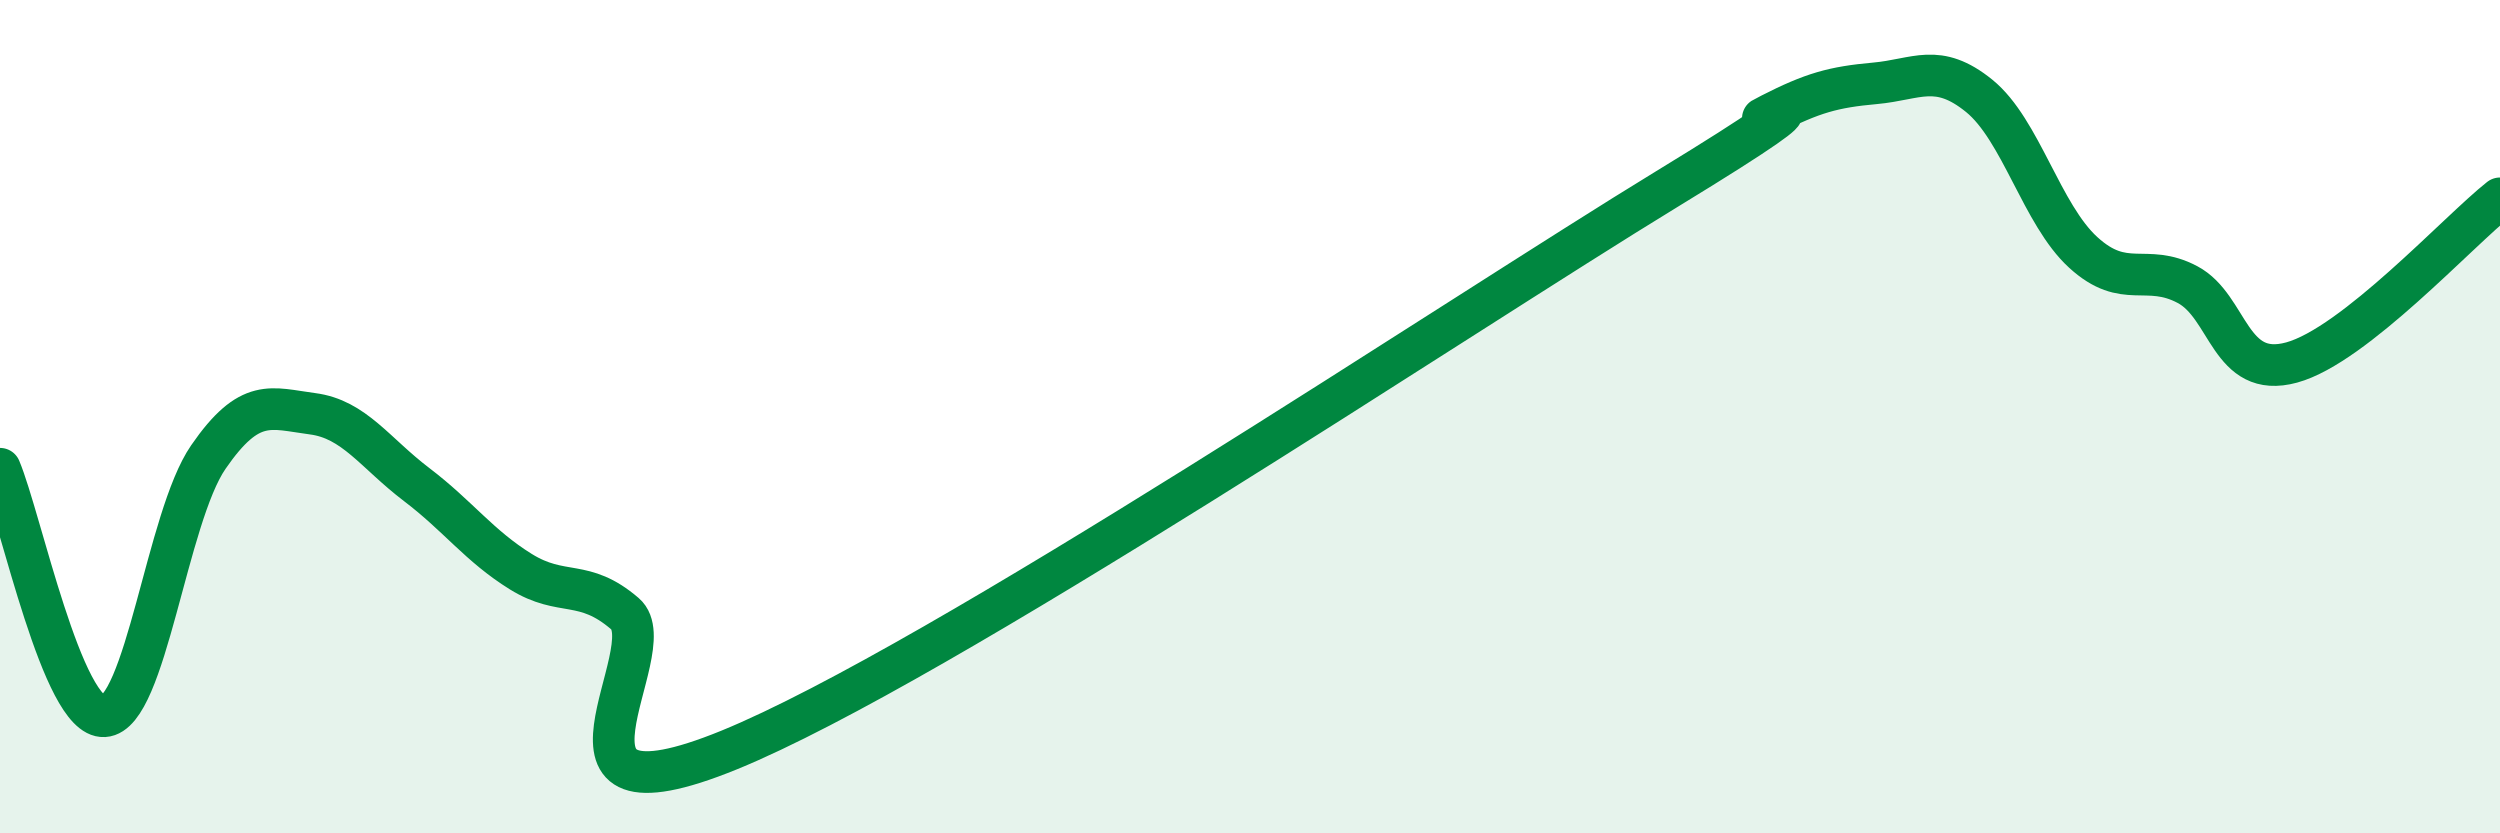
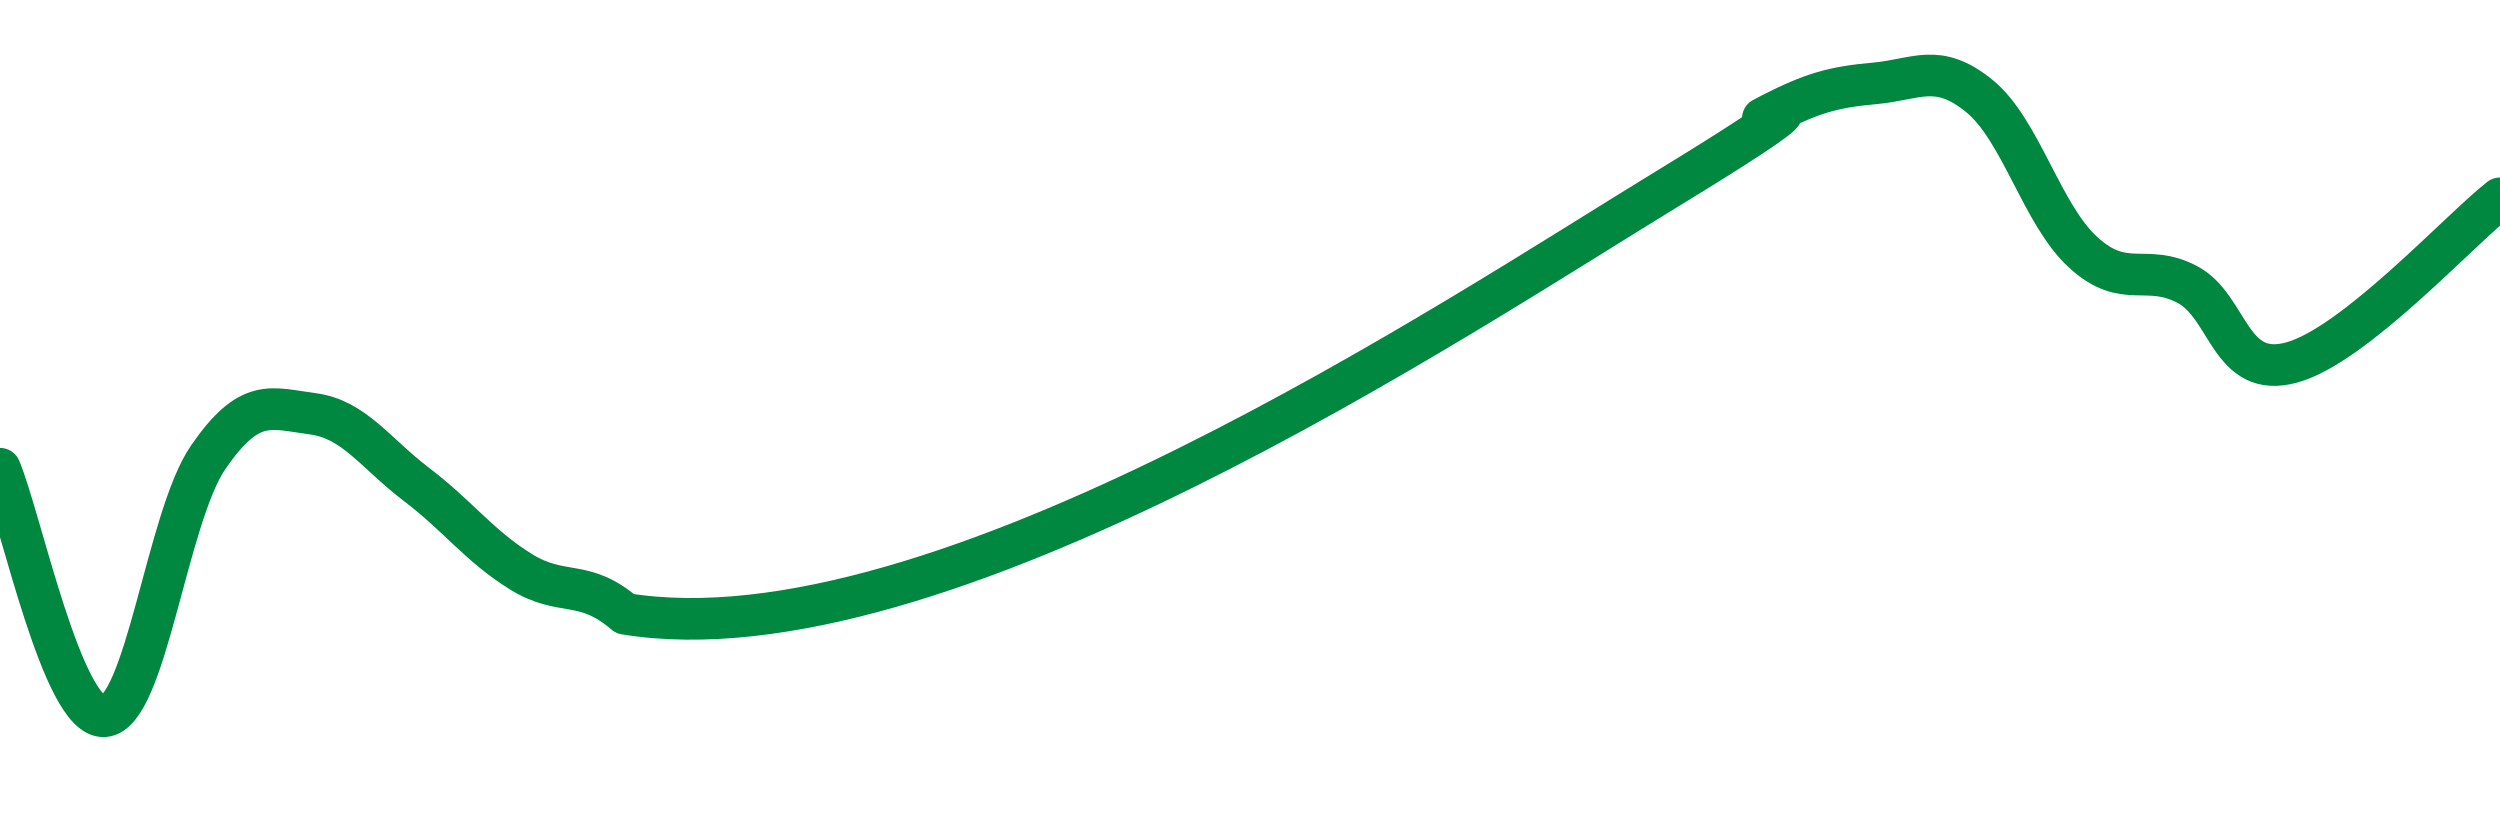
<svg xmlns="http://www.w3.org/2000/svg" width="60" height="20" viewBox="0 0 60 20">
-   <path d="M 0,11.25 C 0.5,12.44 1.5,17.25 2.5,17.19 C 3.5,17.13 4,12.42 5,10.97 C 6,9.52 6.5,9.8 7.5,9.93 C 8.5,10.06 9,10.87 10,11.63 C 11,12.39 11.5,13.1 12.5,13.72 C 13.5,14.34 14,13.87 15,14.73 C 16,15.59 12.5,20.04 17.5,18 C 22.5,15.96 35,7.59 40,4.54 C 45,1.49 41.5,3.25 42.5,2.74 C 43.5,2.23 44,2.09 45,2 C 46,1.91 46.5,1.49 47.5,2.3 C 48.5,3.11 49,5.15 50,6.06 C 51,6.97 51.5,6.3 52.5,6.83 C 53.5,7.36 53.5,9.11 55,8.7 C 56.5,8.29 59,5.55 60,4.76L60 20L0 20Z" fill="#008740" opacity="0.1" stroke-linecap="round" stroke-linejoin="round" />
-   <path d="M 0,11.25 C 0.5,12.44 1.5,17.25 2.5,17.19 C 3.5,17.13 4,12.42 5,10.97 C 6,9.52 6.5,9.8 7.5,9.93 C 8.5,10.06 9,10.87 10,11.63 C 11,12.39 11.5,13.1 12.5,13.72 C 13.5,14.34 14,13.87 15,14.73 C 16,15.59 12.5,20.04 17.5,18 C 22.5,15.96 35,7.59 40,4.54 C 45,1.49 41.5,3.25 42.5,2.74 C 43.5,2.23 44,2.09 45,2 C 46,1.91 46.5,1.49 47.5,2.3 C 48.5,3.11 49,5.15 50,6.06 C 51,6.97 51.5,6.3 52.5,6.83 C 53.5,7.36 53.5,9.11 55,8.7 C 56.5,8.29 59,5.55 60,4.76" stroke="#008740" stroke-width="1" fill="none" stroke-linecap="round" stroke-linejoin="round" />
+   <path d="M 0,11.25 C 0.5,12.44 1.5,17.25 2.5,17.19 C 3.5,17.13 4,12.42 5,10.97 C 6,9.52 6.5,9.8 7.5,9.93 C 8.5,10.06 9,10.87 10,11.63 C 11,12.39 11.5,13.1 12.5,13.72 C 13.5,14.34 14,13.87 15,14.73 C 22.5,15.96 35,7.59 40,4.54 C 45,1.49 41.5,3.25 42.5,2.74 C 43.5,2.23 44,2.09 45,2 C 46,1.91 46.5,1.49 47.5,2.3 C 48.5,3.11 49,5.15 50,6.06 C 51,6.97 51.5,6.3 52.5,6.83 C 53.5,7.36 53.5,9.11 55,8.7 C 56.5,8.29 59,5.55 60,4.76" stroke="#008740" stroke-width="1" fill="none" stroke-linecap="round" stroke-linejoin="round" />
</svg>